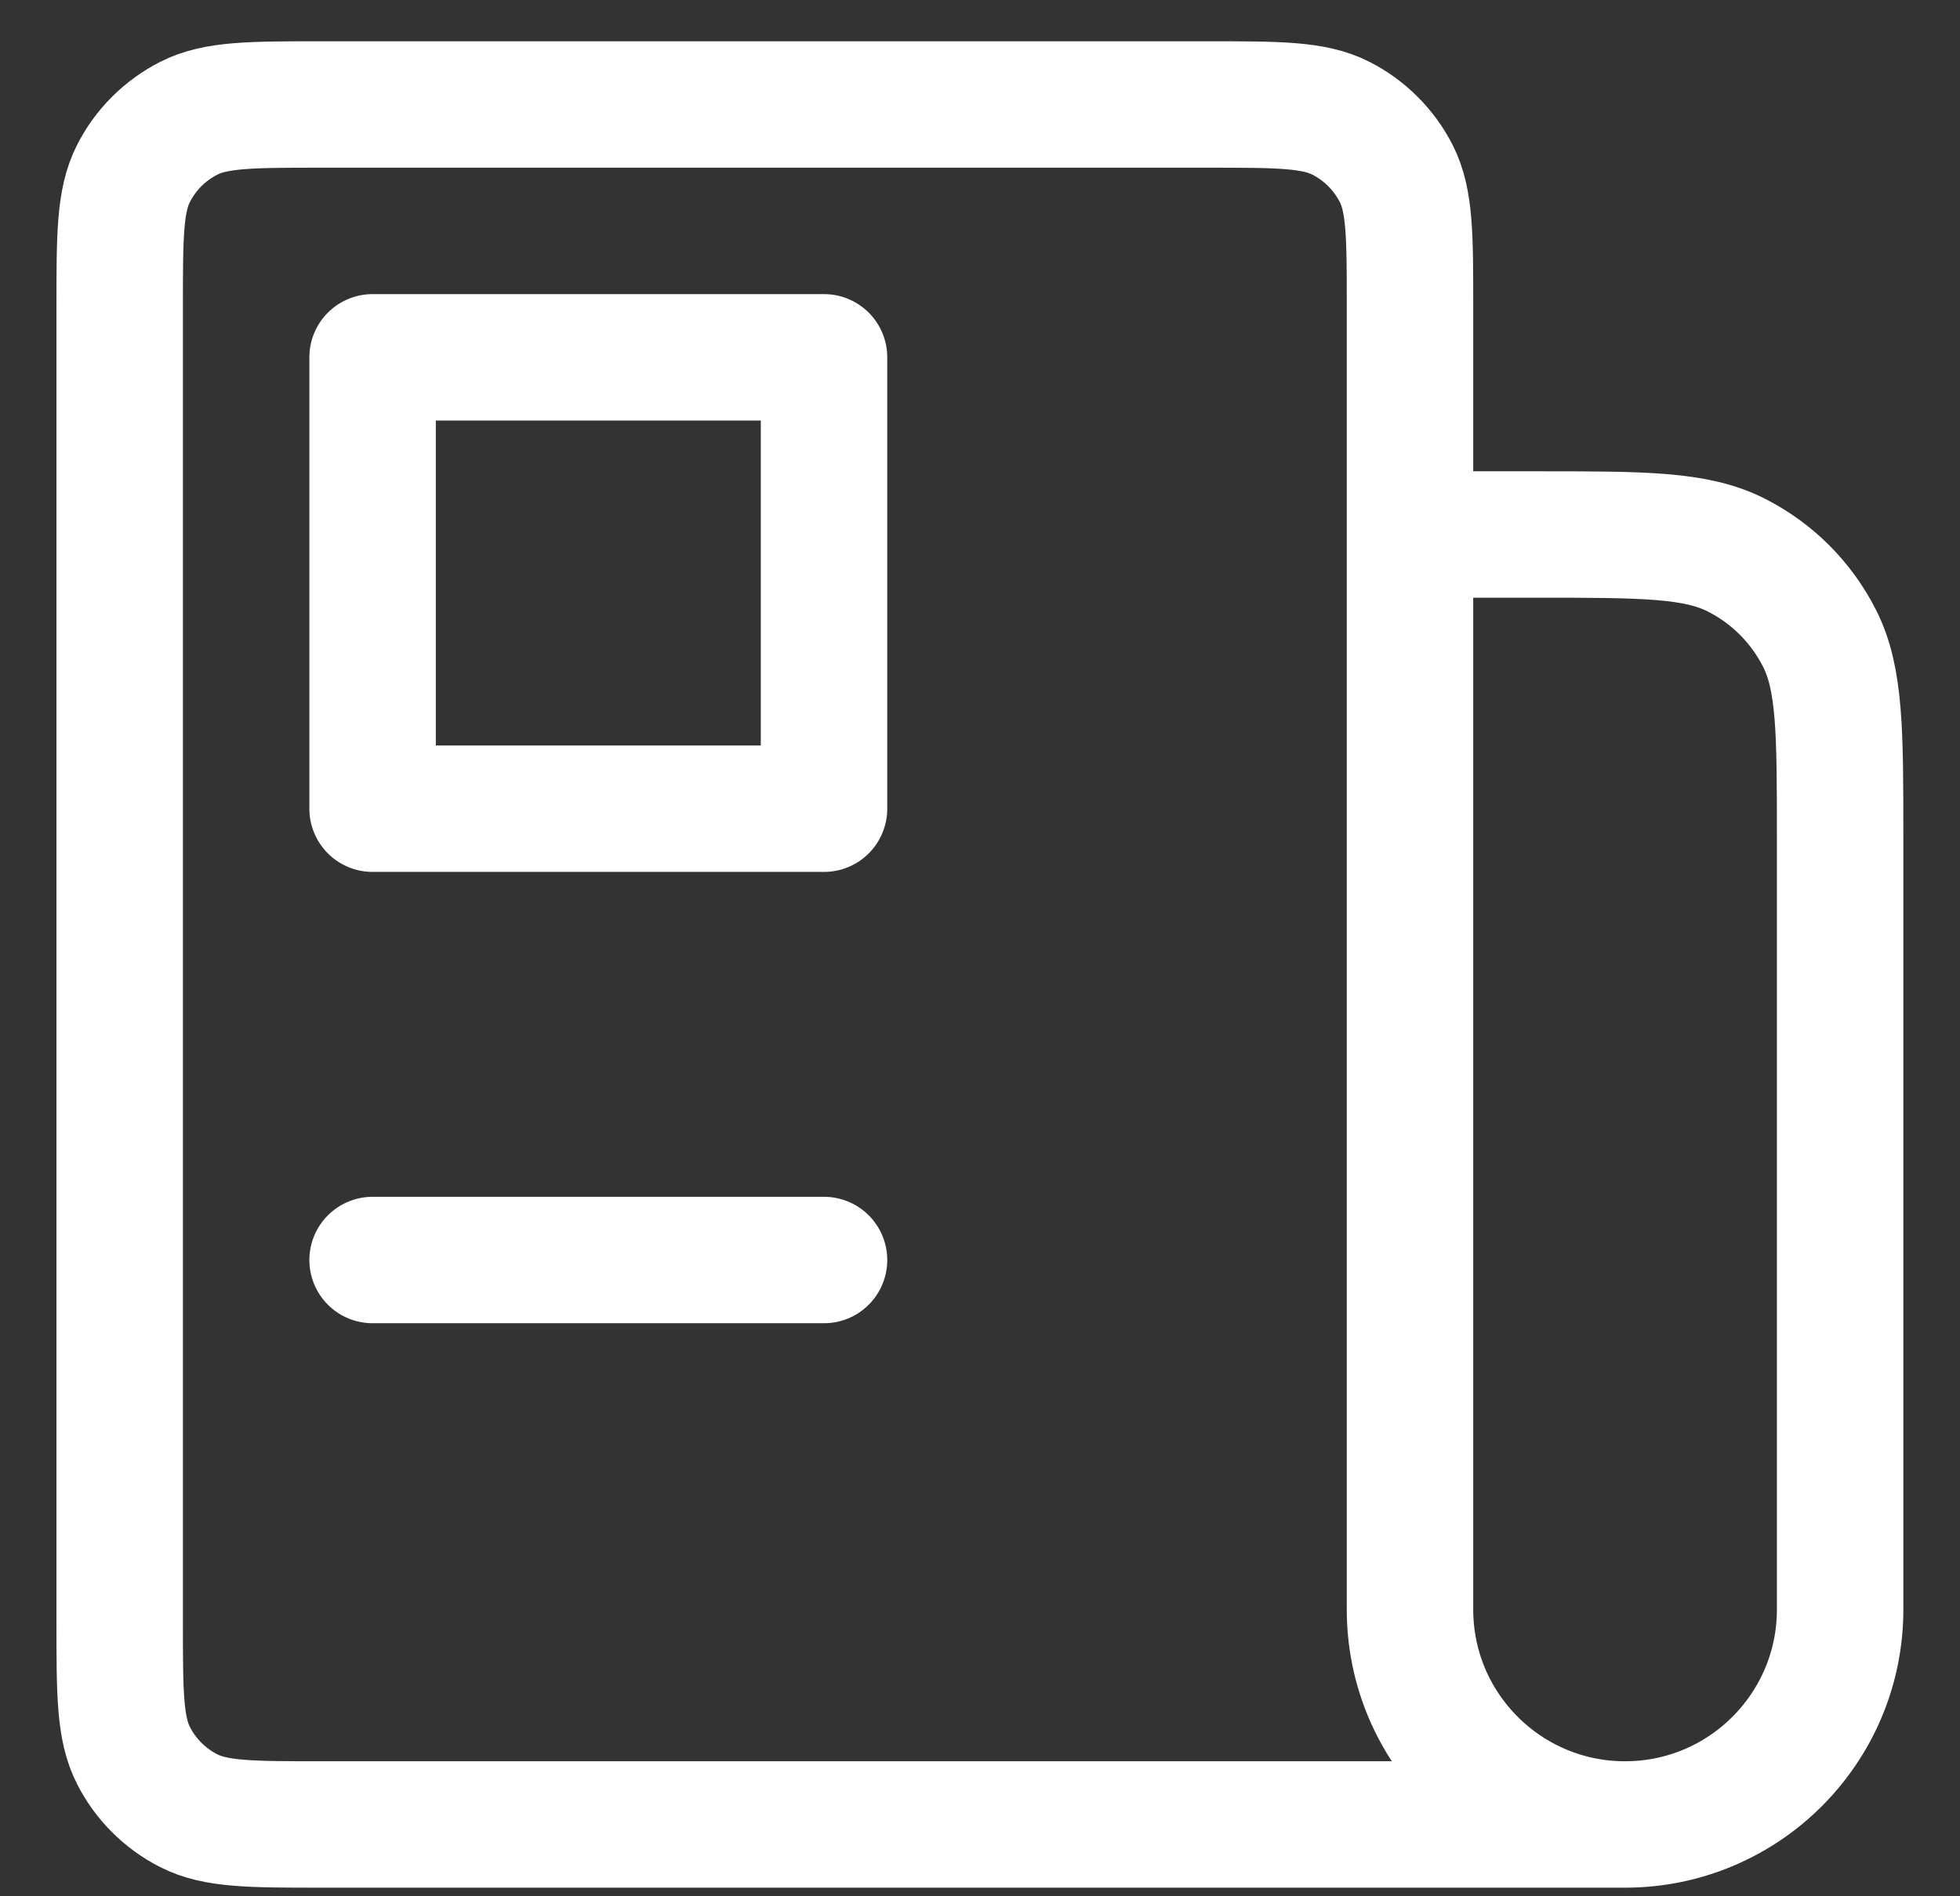
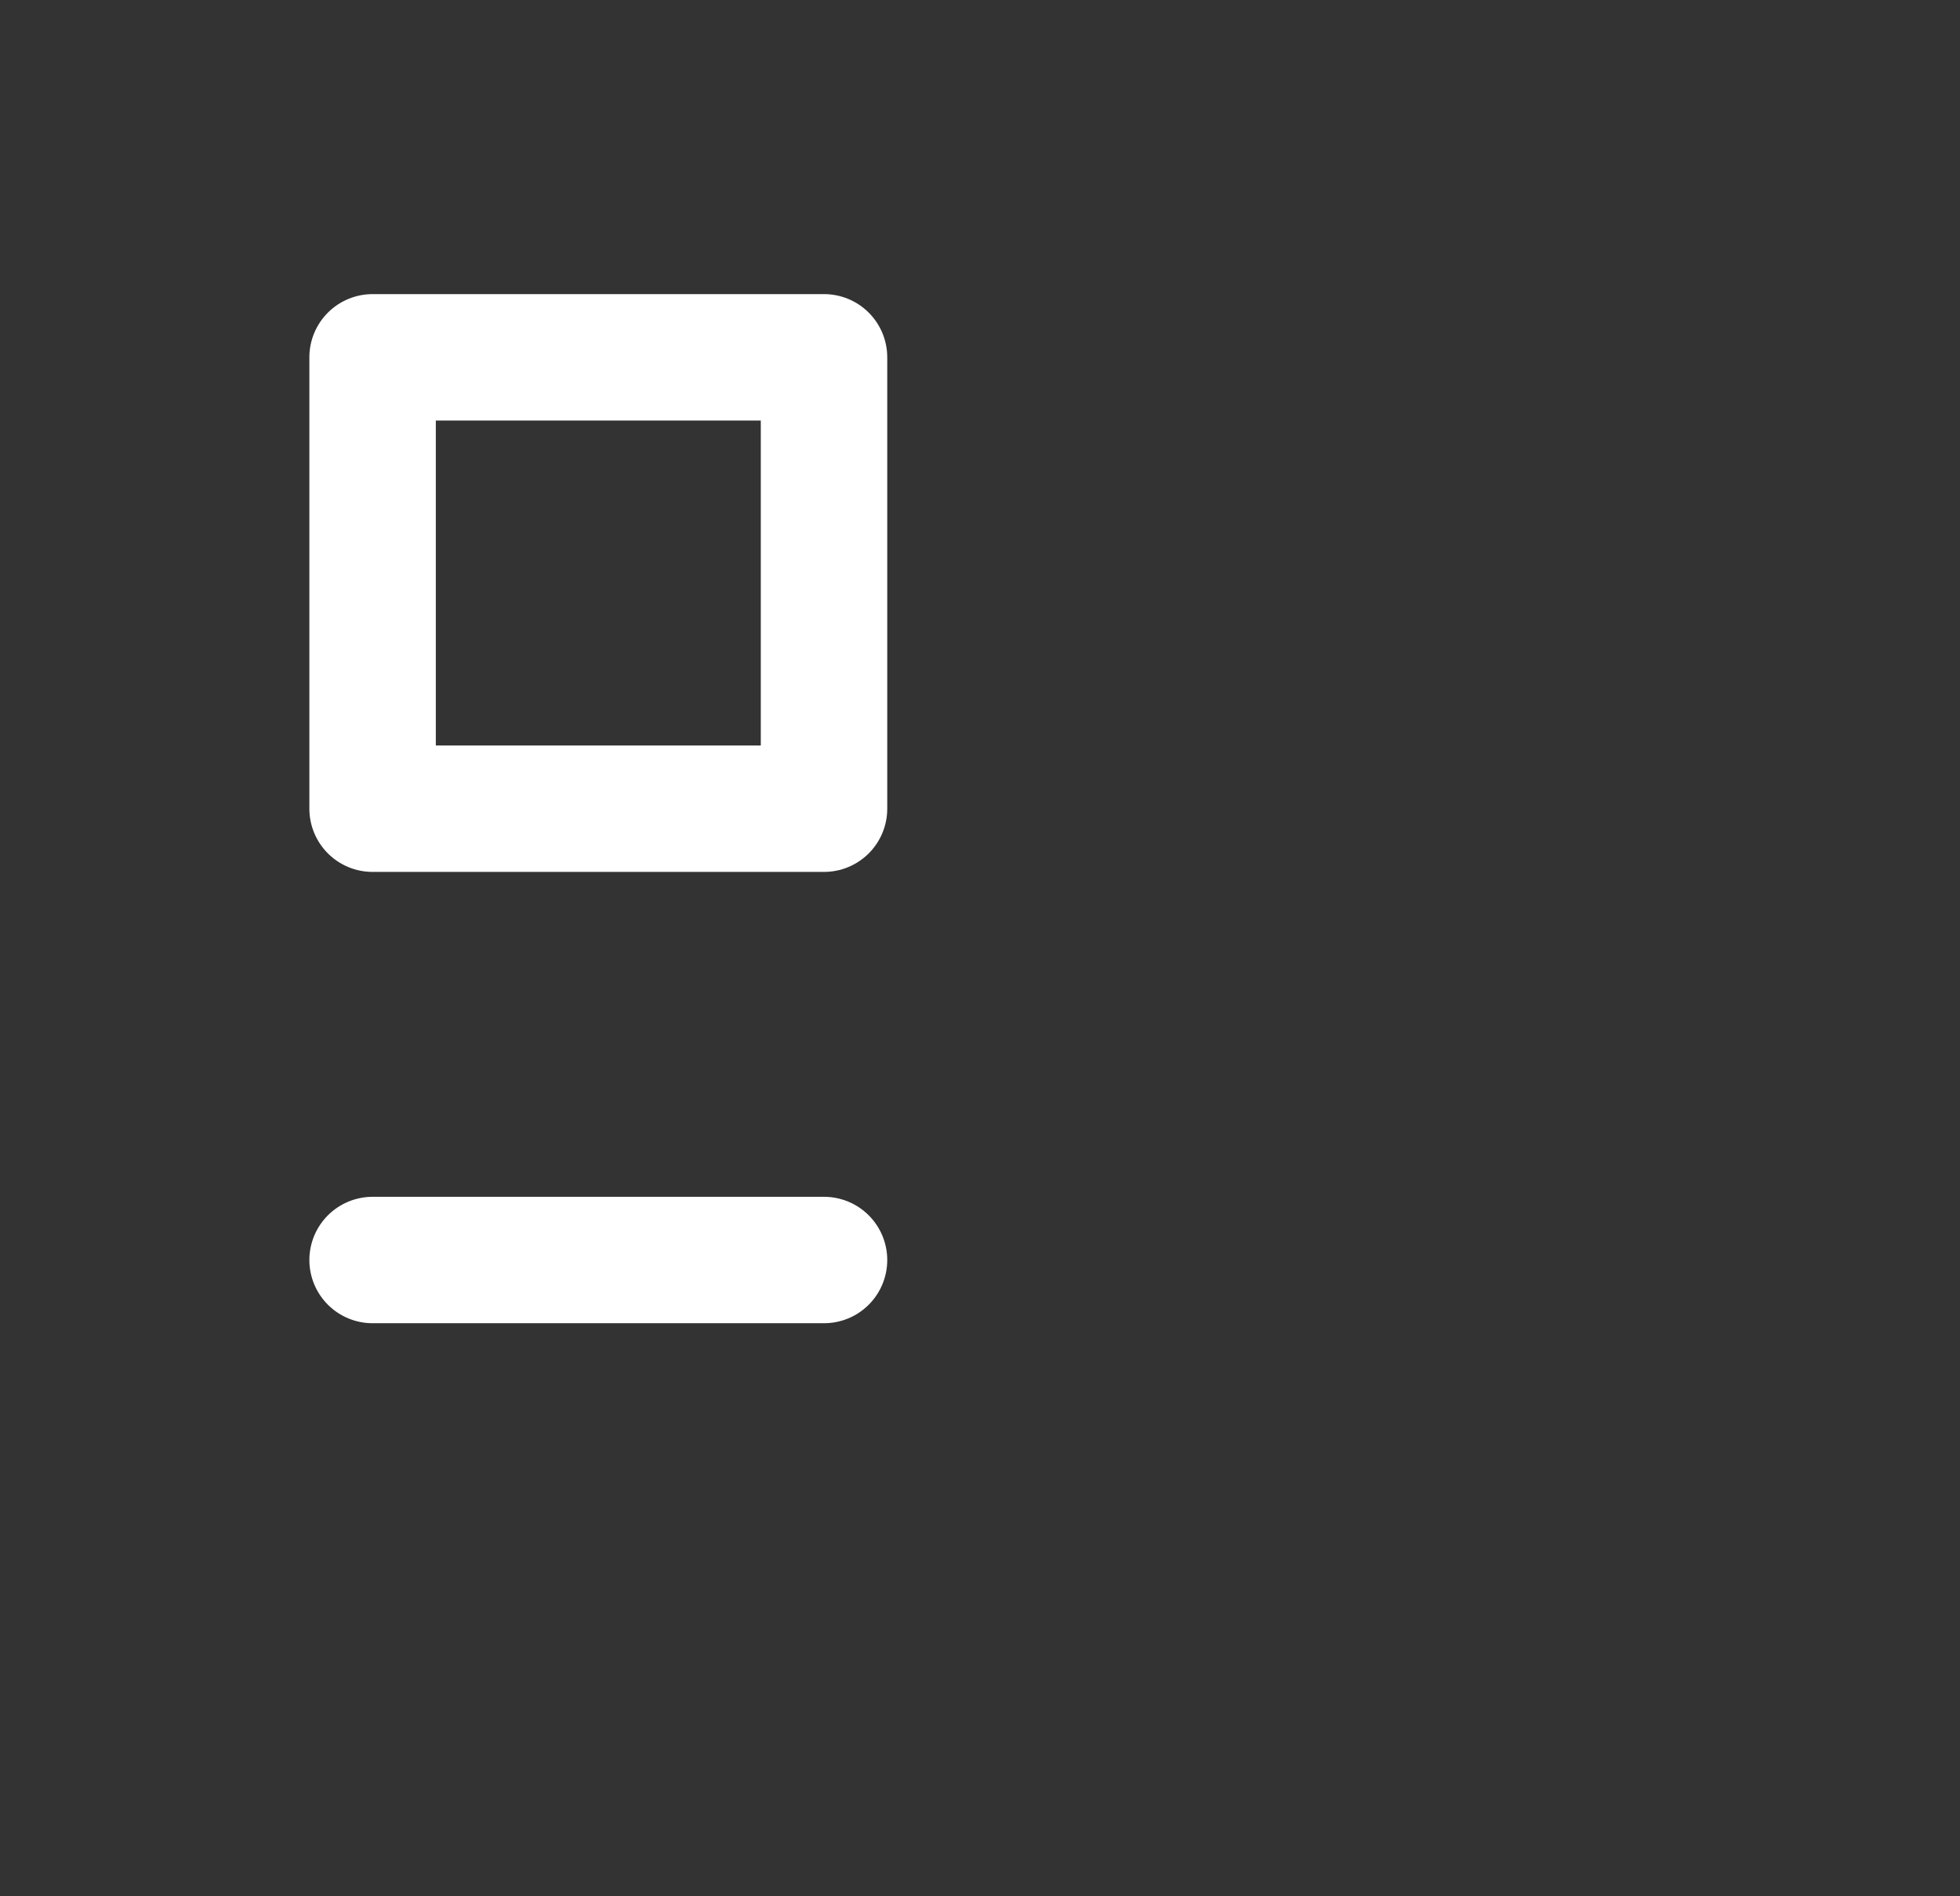
<svg xmlns="http://www.w3.org/2000/svg" width="31" height="30" viewBox="0 0 31 30" fill="none">
  <rect x="0" y="0" width="31" height="30" fill="#333333" stroke="none" />
-   <path d="M22.301 8.456H24.303C25.984 8.456 26.824 8.456 27.465 8.783C28.03 9.07 28.489 9.529 28.776 10.094C29.104 10.736 29.104 11.576 29.104 13.256V25.463C29.104 27.341 27.581 28.864 25.702 28.864V28.864C23.824 28.864 22.301 27.341 22.301 25.463V4.853C22.301 3.733 22.301 3.173 22.083 2.745C21.891 2.369 21.585 2.063 21.209 1.871C20.781 1.653 20.221 1.653 19.101 1.653H5.093C3.972 1.653 3.412 1.653 2.985 1.871C2.608 2.063 2.302 2.369 2.111 2.745C1.893 3.173 1.893 3.733 1.893 4.853V25.664C1.893 26.784 1.893 27.344 2.111 27.772C2.302 28.148 2.608 28.454 2.985 28.646C3.412 28.864 3.972 28.864 5.093 28.864H25.702" stroke="white" stroke-width="2" />
  <path d="M13.033 5.653H5.893V12.794H13.033V5.653Z" stroke="white" stroke-width="2" stroke-linejoin="round" />
  <path d="M5.893 19.934H13.033" stroke="white" stroke-width="2" stroke-linecap="round" />
</svg>